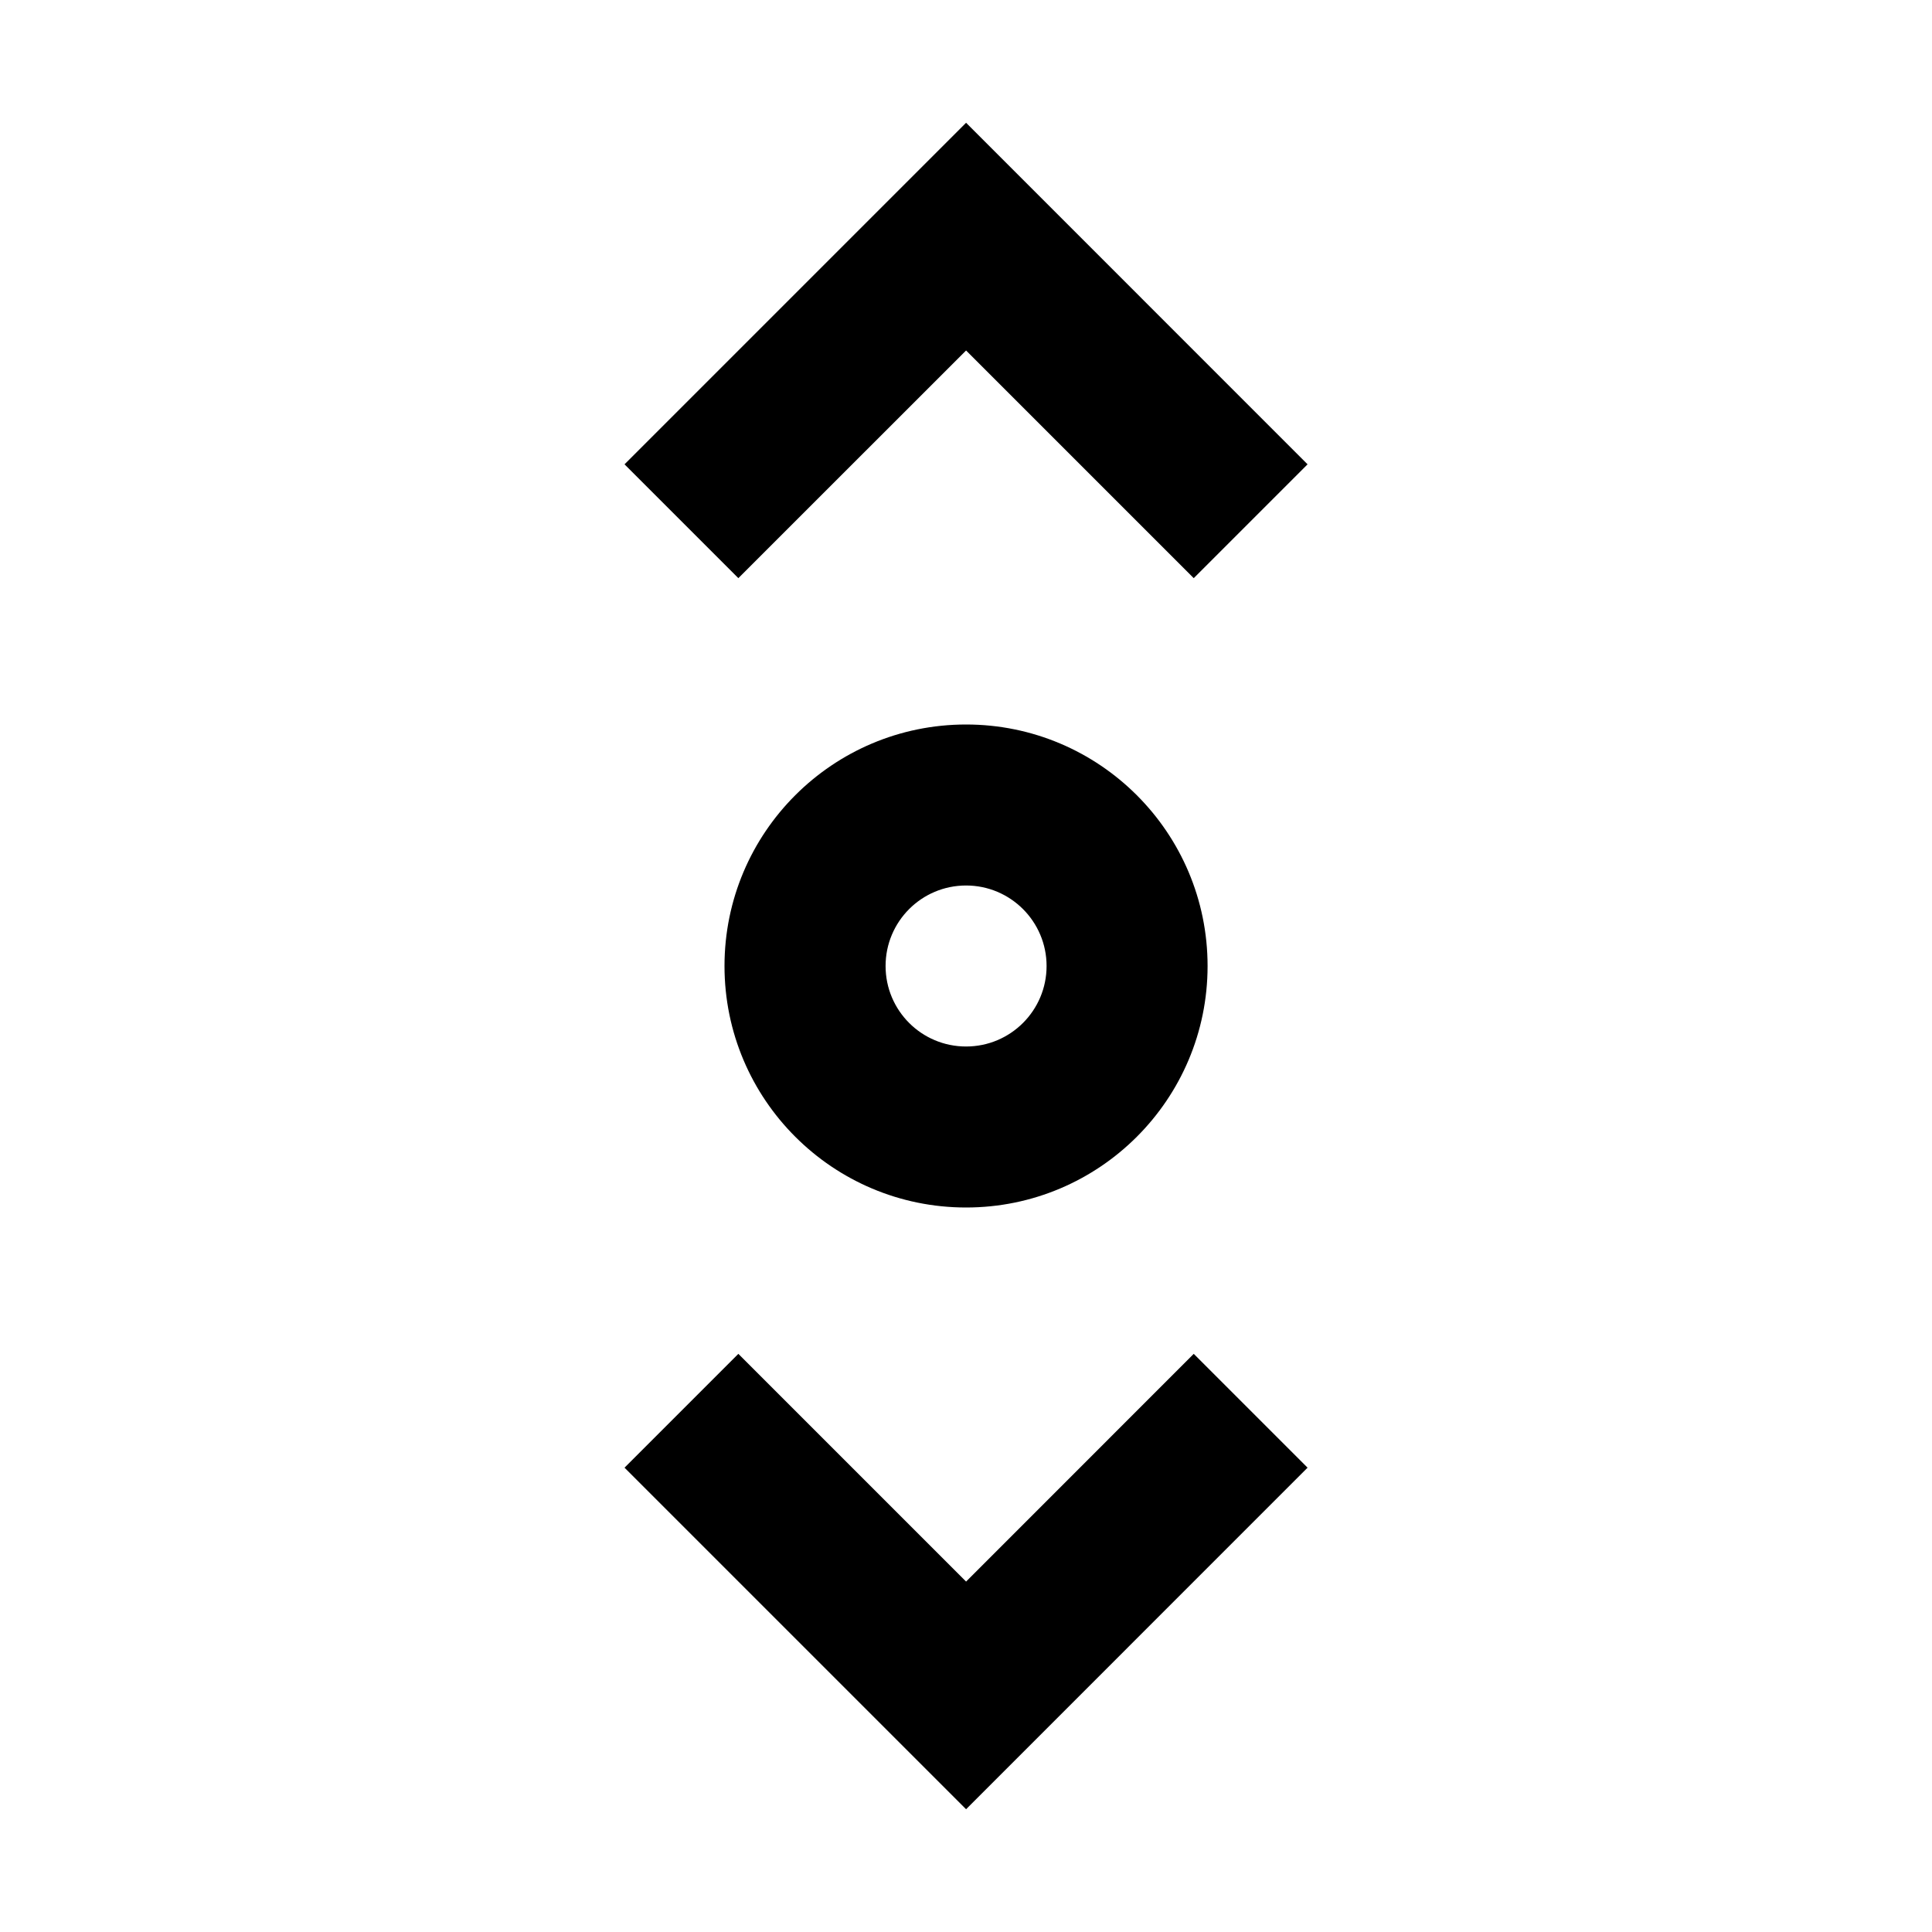
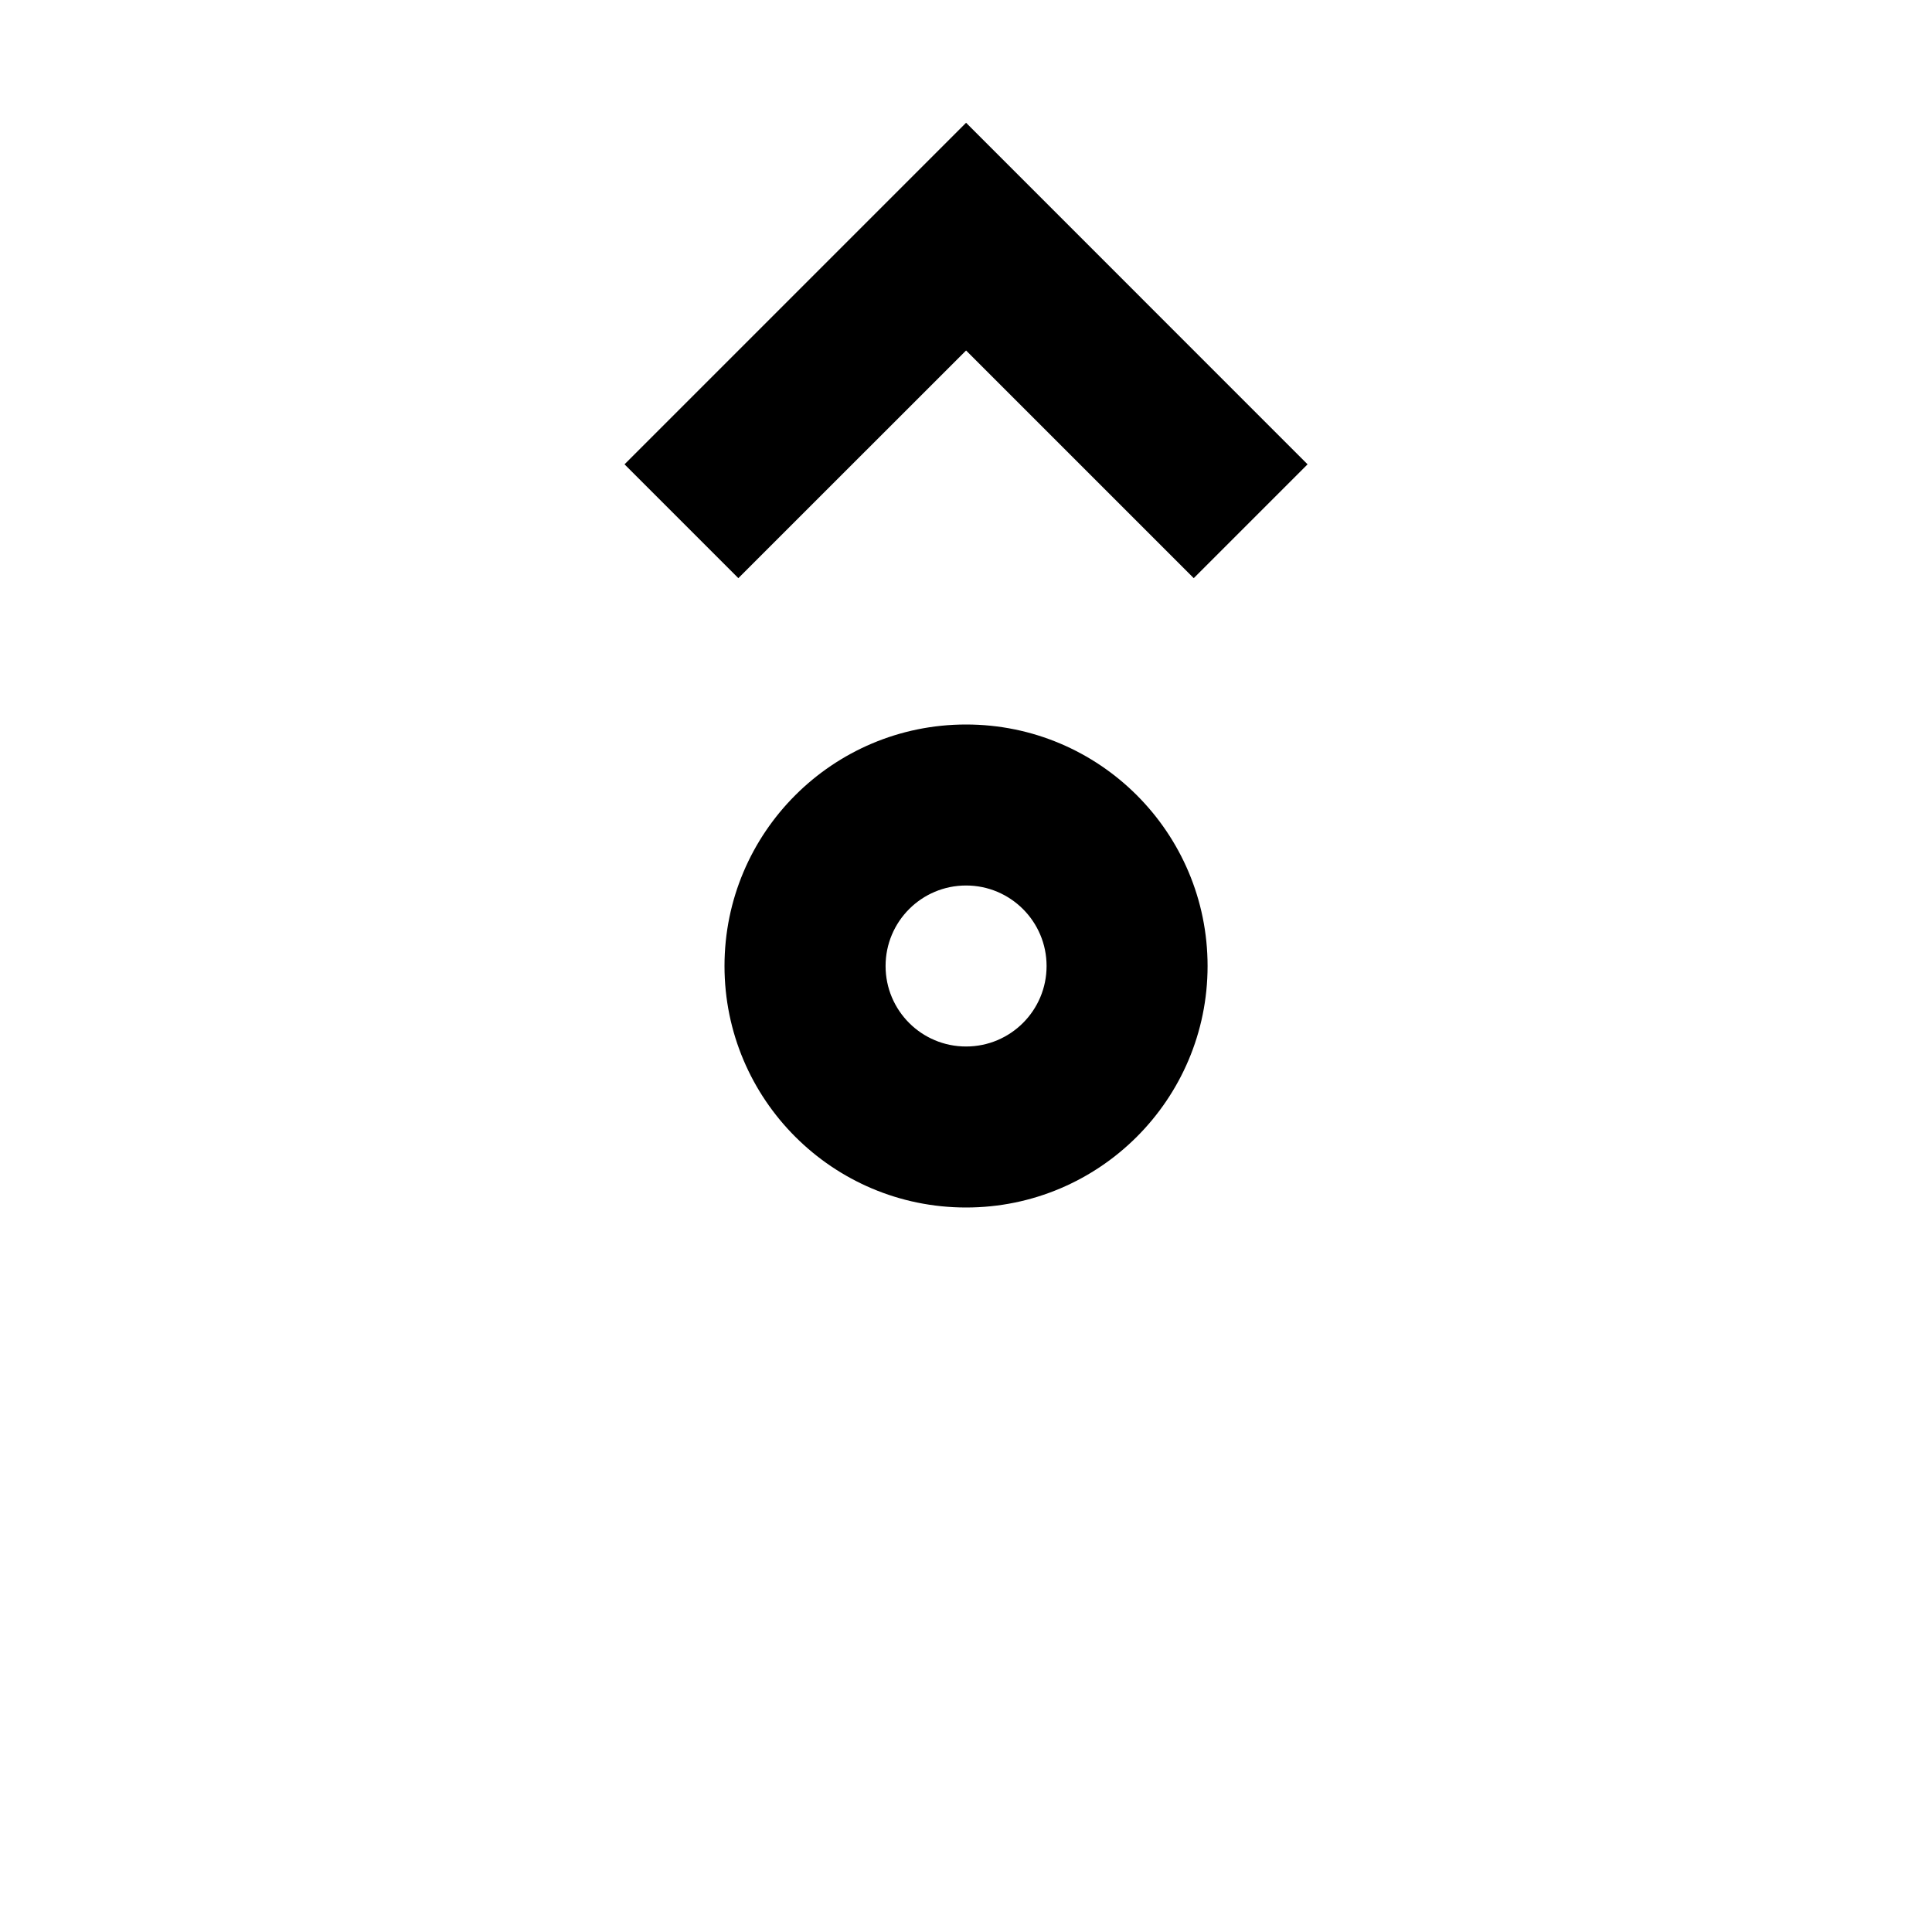
<svg xmlns="http://www.w3.org/2000/svg" width="800px" height="800px" viewBox="0 0 24 24" fill="none">
-   <path d="M9.172 16.818L7.758 18.232L12.001 22.475L16.243 18.232L14.829 16.818L12.001 19.647L9.172 16.818Z" fill="#000000" />
  <path d="M14.829 7.182L16.243 5.768L12.001 1.525L7.758 5.768L9.172 7.182L12.001 4.354L14.829 7.182Z" fill="#000000" />
  <path fill-rule="evenodd" clip-rule="evenodd" d="M12.001 9C13.657 9 15.001 10.343 15.001 12C15.001 13.657 13.657 15 12.001 15C10.344 15 9 13.657 9 12C9 10.343 10.344 9 12.001 9ZM12.001 11C12.553 11 13.001 11.448 13.001 12C13.001 12.553 12.553 13 12.001 13C11.448 13 11.001 12.553 11.001 12C11.001 11.448 11.448 11 12.001 11Z" fill="#000000" />
</svg>